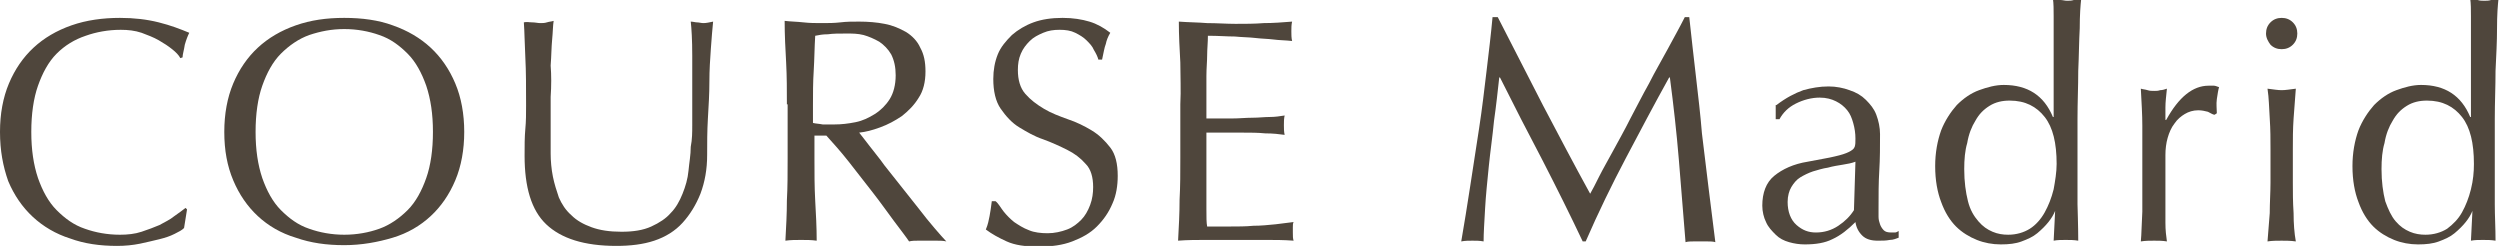
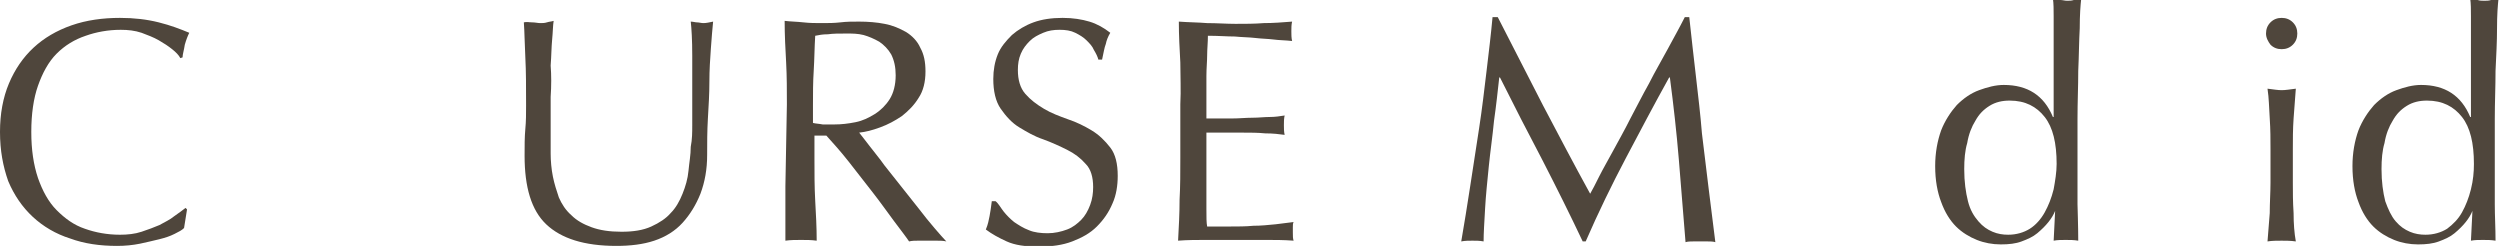
<svg xmlns="http://www.w3.org/2000/svg" enable-background="new 0 0 335.5 33" height="33" viewBox="0 0 335.5 33" width="335.5">
  <g fill="#4f463c">
    <path d="m23.4 31.4c-.6.3-1.2.5-2 .7s-1.7.4-2.6.6c-1 .2-2 .3-3.1.3-2.3 0-4.4-.3-6.3-1-1.9-.6-3.6-1.6-5-2.9s-2.5-2.9-3.3-4.8c-.7-2-1.1-4.1-1.1-6.6 0-2.4.4-4.6 1.2-6.5s1.9-3.5 3.3-4.8 3.1-2.3 5.1-3 4.2-1 6.5-1c1.9 0 3.6.2 5.2.6s2.9.9 4.1 1.4c-.2.4-.4.9-.6 1.6-.1.7-.3 1.3-.3 1.7l-.3.1c-.2-.4-.6-.8-1.1-1.2s-1.1-.8-1.8-1.2-1.5-.7-2.3-1c-.9-.3-1.8-.4-2.8-.4-1.7 0-3.3.3-4.7.8-1.5.5-2.8 1.3-3.9 2.4s-1.9 2.6-2.5 4.3-.9 3.8-.9 6.2.3 4.4.9 6.2c.6 1.7 1.4 3.2 2.5 4.3s2.3 2 3.8 2.5c1.4.5 3 .8 4.7.8 1 0 2-.1 2.9-.4s1.7-.6 2.4-.9c.7-.4 1.4-.7 2-1.2.6-.4 1.1-.8 1.5-1.1l.2.2-.4 2.5c-.3.3-.7.5-1.3.8z" />
-     <path d="m30.1 17.7c0-2.4.4-4.6 1.2-6.5s1.9-3.5 3.3-4.8 3.1-2.3 5.1-3 4.1-1 6.5-1 4.6.3 6.5 1c2 .7 3.7 1.7 5.1 3s2.5 2.9 3.3 4.8 1.2 4.1 1.2 6.5-.4 4.6-1.2 6.5-1.9 3.5-3.3 4.8-3.1 2.3-5.1 2.9-4.2 1-6.5 1c-2.4 0-4.5-.3-6.5-1-2-.6-3.7-1.6-5.1-2.9s-2.5-2.9-3.3-4.8-1.2-4-1.2-6.5zm28 0c0-2.4-.3-4.4-.9-6.2-.6-1.7-1.4-3.2-2.5-4.3s-2.3-2-3.8-2.5c-1.4-.5-3-.8-4.7-.8s-3.2.3-4.7.8c-1.4.5-2.7 1.4-3.8 2.5s-1.9 2.6-2.5 4.3-.9 3.8-.9 6.2.3 4.4.9 6.2c.6 1.7 1.4 3.2 2.5 4.3s2.3 2 3.8 2.5c1.4.5 3 .8 4.7.8s3.3-.3 4.7-.8 2.7-1.4 3.8-2.5 1.9-2.6 2.5-4.3.9-3.8.9-6.2z" />
    <path d="m92.9 16.9c0-4.1 0-7.2 0-9.4s-.1-3.7-.2-4.6c.3 0 .6.1.8.1.3 0 .6.1.9.1.4 0 .8-.1 1.3-.2-.1 1-.2 2.2-.3 3.6s-.2 2.9-.2 4.5-.1 3.2-.2 4.9-.1 3.3-.1 4.9c0 1.9-.3 3.6-.9 5.2-.6 1.5-1.4 2.8-2.4 3.9s-2.3 1.9-3.8 2.4-3.2.7-5.1.7c-4.3 0-7.4-1-9.4-2.9s-2.9-5-2.9-9.2c0-1.3 0-2.5.1-3.6.1-1 .1-2.1.1-3.2 0-2.4 0-4.5-.1-6.4s-.1-3.4-.2-4.7c.4-.1.7-0 1.1-0s.8.1 1.1.1.6 0 .9-.1.6-.1.9-.2c-.1.6-.1 1.5-.2 2.5s-.1 2.2-.2 3.5c.1 1.3.1 2.7 0 4.2v4.6 3c0 1 .1 2.1.3 3.1s.5 1.9.8 2.8c.4.9.9 1.7 1.7 2.4.7.7 1.6 1.2 2.7 1.6s2.4.6 4 .6 2.9-.2 4-.7 2-1.1 2.6-1.8c.7-.7 1.2-1.6 1.6-2.6s.7-2 .8-3.1.3-2.1.3-3.2c.2-1 .2-2 .2-2.8z" />
-     <path d="m105.6 14c0-1.9 0-3.7-.1-5.6-.1-1.8-.2-3.7-.2-5.6.8.1 1.6.1 2.5.2s1.6.1 2.5.1 1.6 0 2.5-.1c.8-.1 1.6-.1 2.5-.1 1.2 0 2.4.1 3.4.3 1.1.2 2 .6 2.9 1.1.8.5 1.5 1.2 1.9 2.1.5.9.7 1.9.7 3.2 0 1.4-.3 2.6-.9 3.5-.6 1-1.4 1.8-2.3 2.5-.9.6-1.8 1.1-2.9 1.5s-1.9.6-2.8.7c.3.4.8 1 1.4 1.8s1.3 1.6 2 2.6c.7.9 1.5 1.9 2.3 2.9s1.6 2 2.3 2.9 1.4 1.8 2.1 2.6 1.2 1.4 1.6 1.8c-.4-.1-.9-.1-1.3-.1s-.9 0-1.3 0-.8 0-1.2 0-.8 0-1.2.1c-.4-.6-1.1-1.5-2-2.7s-1.8-2.5-2.9-3.9-2.1-2.7-3.2-4.1-2.1-2.5-3-3.5h-1.6v3.1c0 1.9 0 3.8.1 5.6s.2 3.6.2 5.4c-.7-.1-1.4-.1-2.1-.1s-1.4 0-2.1.1c.1-1.8.2-3.6.2-5.4.1-1.8.1-3.7.1-5.6v-7.3zm3.5 2.5c.4.1.8.1 1.3.2h1.6c.9 0 1.8-.1 2.8-.3s1.8-.6 2.6-1.1 1.5-1.2 2-2 .8-1.9.8-3.2c0-1.1-.2-2-.6-2.8-.4-.7-1-1.3-1.6-1.7-.7-.4-1.4-.7-2.1-.9-.8-.2-1.5-.2-2.3-.2-1 0-1.8 0-2.5.1-.7 0-1.2.1-1.7.2-.1 1.6-.1 3.1-.2 4.7-.1 1.5-.1 3.1-.1 4.6z" />
+     <path d="m105.6 14c0-1.9 0-3.7-.1-5.6-.1-1.8-.2-3.7-.2-5.6.8.1 1.6.1 2.5.2s1.6.1 2.5.1 1.6 0 2.5-.1c.8-.1 1.6-.1 2.5-.1 1.2 0 2.4.1 3.4.3 1.1.2 2 .6 2.9 1.1.8.5 1.5 1.2 1.9 2.1.5.9.7 1.9.7 3.2 0 1.4-.3 2.6-.9 3.5-.6 1-1.4 1.8-2.3 2.5-.9.6-1.8 1.1-2.9 1.5s-1.9.6-2.8.7c.3.4.8 1 1.4 1.8s1.3 1.6 2 2.6c.7.9 1.5 1.9 2.3 2.9s1.6 2 2.3 2.9 1.4 1.8 2.1 2.6 1.2 1.4 1.6 1.8c-.4-.1-.9-.1-1.3-.1s-.9 0-1.3 0-.8 0-1.2 0-.8 0-1.2.1c-.4-.6-1.1-1.5-2-2.7s-1.8-2.5-2.9-3.9-2.1-2.7-3.2-4.1-2.1-2.5-3-3.5h-1.6v3.1c0 1.9 0 3.8.1 5.6s.2 3.6.2 5.4c-.7-.1-1.4-.1-2.1-.1s-1.4 0-2.1.1v-7.3zm3.5 2.5c.4.1.8.1 1.3.2h1.6c.9 0 1.8-.1 2.8-.3s1.8-.6 2.6-1.1 1.5-1.2 2-2 .8-1.9.8-3.2c0-1.1-.2-2-.6-2.8-.4-.7-1-1.3-1.6-1.7-.7-.4-1.4-.7-2.1-.9-.8-.2-1.5-.2-2.3-.2-1 0-1.8 0-2.5.1-.7 0-1.2.1-1.7.2-.1 1.6-.1 3.1-.2 4.7-.1 1.5-.1 3.1-.1 4.6z" />
    <path d="m134.7 28.4c.4.5.9 1 1.4 1.4.6.4 1.2.8 2 1.1.7.3 1.6.4 2.5.4s1.8-.2 2.6-.5 1.4-.8 1.9-1.3.9-1.2 1.2-2 .4-1.6.4-2.4c0-1.3-.3-2.4-1-3.1-.7-.8-1.5-1.4-2.5-1.9s-2.1-1-3.2-1.4c-1.2-.4-2.2-1-3.2-1.6s-1.8-1.5-2.5-2.5-1-2.4-1-4c0-1.2.2-2.3.6-3.3s1.1-1.8 1.9-2.6c.8-.7 1.8-1.3 2.9-1.7s2.4-.6 3.9-.6c1.4 0 2.6.2 3.6.5s1.9.8 2.8 1.5c-.3.5-.5 1-.6 1.5-.2.5-.3 1.2-.5 2.1h-.5c-.1-.4-.3-.8-.6-1.3-.2-.5-.6-.9-1-1.3s-.9-.7-1.5-1-1.3-.4-2.1-.4-1.5.1-2.2.4-1.3.6-1.8 1.1-.9 1-1.2 1.7-.4 1.4-.4 2.2c0 1.3.3 2.4 1 3.2s1.5 1.4 2.5 2 2.1 1 3.2 1.4c1.2.4 2.2.9 3.2 1.5s1.8 1.4 2.5 2.3 1 2.2 1 3.8c0 1.3-.2 2.6-.7 3.7-.5 1.2-1.2 2.2-2.1 3.1s-2 1.5-3.3 2-2.8.7-4.5.7c-1.8 0-3.2-.2-4.3-.7s-2-1-2.8-1.6c.3-.7.4-1.3.5-1.8s.2-1.2.3-2h.5c.4.3.7.9 1.1 1.4z" />
    <path d="m158.4 8.4c-.1-1.8-.2-3.7-.2-5.5 1.3.1 2.6.1 3.8.2 1.3 0 2.6.1 3.8.1s2.6 0 3.8-.1c1.3 0 2.5-.1 3.8-.2-.1.4-.1.9-.1 1.3s0 .9.1 1.3c-.9-.1-1.8-.1-2.5-.2-.8-.1-1.6-.1-2.4-.2s-1.8-.1-2.8-.2c-1 0-2.2-.1-3.6-.1 0 .9-.1 1.8-.1 2.6s-.1 1.8-.1 2.8v3.3 2.4h3.4c1 0 1.9-.1 2.8-.1.8 0 1.6-.1 2.3-.1s1.4-.1 2-.2c-.1.4-.1.9-.1 1.3s0 .9.1 1.3c-.7-.1-1.6-.2-2.6-.2-1-.1-2-.1-3-.1s-1.9 0-2.8 0-1.6 0-2.1 0v.8 1.1 1.7 2.6 4c0 1.1 0 1.9.1 2.4h3c1.1 0 2.2 0 3.2-.1 1 0 2-.1 3-.2.9-.1 1.7-.2 2.4-.3-.1.2-.1.4-.1.7v.7c0 .5 0 .8.1 1.1-1.3-.1-2.6-.1-3.8-.1-1.3 0-2.6 0-3.9 0s-2.6 0-3.9 0-2.6 0-3.9.1c.1-1.8.2-3.7.2-5.5.1-1.8.1-3.7.1-5.6v-7.2c.1-1.9-0-3.8-0-5.6z" />
    <path d="m207.1 14.2c2 3.8 4.1 7.8 6.3 11.8.3-.5.7-1.3 1.2-2.3s1.2-2.2 1.9-3.5 1.5-2.7 2.3-4.3c.8-1.5 1.6-3.1 2.5-4.7.8-1.6 1.7-3.1 2.5-4.6s1.6-2.9 2.3-4.3h.6c.3 2.8.6 5.4.9 8s.6 5.1.8 7.6c.3 2.5.6 4.9.9 7.4.3 2.4.6 4.8.9 7.2-.3-.1-.7-.1-1-.1s-.7 0-1 0-.7 0-1 0-.7 0-1 .1c-.3-3.8-.6-7.5-.9-11.1s-.7-7.2-1.2-11h-.1c-2 3.6-3.9 7.2-5.8 10.8s-3.7 7.3-5.4 11.2h-.4c-1.7-3.6-3.5-7.2-5.4-10.9-1.9-3.6-3.8-7.3-5.7-11.1h-.1c-.2 1.8-.4 3.7-.7 5.8-.2 2.1-.5 4.1-.7 6.1s-.4 3.9-.5 5.7-.2 3.3-.2 4.4c-.5-.1-1-.1-1.5-.1s-1 0-1.5.1c.4-2.3.8-4.8 1.2-7.4s.8-5.2 1.2-7.8.7-5.2 1-7.7.6-5 .8-7.2h.7c2.1 4.1 4.1 8 6.1 11.9z" />
-     <path d="m238.4 14.1c1.3-1 2.5-1.6 3.6-2 1.1-.3 2.2-.5 3.4-.5 1 0 2 .2 2.8.5.9.3 1.6.7 2.2 1.3s1.1 1.2 1.4 2 .5 1.7.5 2.6c0 1.6 0 3.3-.1 4.9s-.1 3.3-.1 5.1v1.1c0 .4.1.7.2 1s.3.6.5.8.5.3 1 .3h.5c.2 0 .3-.1.5-.2v.9c-.3.1-.7.3-1.2.3-.5.1-1 .1-1.6.1-.9 0-1.6-.2-2.1-.7s-.8-1.1-.9-1.8c-1 1-2 1.8-3.1 2.3-1 .5-2.2.7-3.7.7-.7 0-1.4-.1-2.1-.3s-1.3-.5-1.8-1-1-1-1.3-1.7c-.3-.6-.5-1.4-.5-2.2 0-1.7.5-3.1 1.6-4s2.6-1.6 4.5-1.9c1.5-.3 2.8-.5 3.6-.7.9-.2 1.5-.4 1.9-.6s.7-.4.8-.7.1-.6.1-1.1c0-.7-.1-1.4-.3-2.1s-.4-1.2-.8-1.7-.9-.9-1.5-1.2-1.3-.5-2.2-.5c-1.1 0-2.2.3-3.2.8s-1.7 1.2-2.2 2.1h-.5v-1.9zm10.6 7.6c-.5.2-1.1.3-1.7.4s-1.3.2-2 .4c-.7.1-1.3.3-2 .5-.6.2-1.2.5-1.7.8s-.9.8-1.2 1.3-.5 1.2-.5 2c0 1.3.4 2.4 1.2 3.1s1.6 1 2.6 1c1.1 0 2.1-.3 3-.9s1.6-1.3 2.1-2.1z" />
    <path d="m275.8 28.3c-.2.5-.5 1-.9 1.5s-.9 1-1.5 1.5-1.3.8-2.1 1.1-1.7.4-2.8.4-2.2-.2-3.2-.6-2-1-2.8-1.8-1.5-1.9-2-3.3c-.5-1.3-.8-2.9-.8-4.8 0-1.8.3-3.4.8-4.8.5-1.3 1.3-2.5 2.1-3.4.9-.9 1.9-1.6 3-2s2.2-.7 3.3-.7c3.2 0 5.4 1.4 6.6 4.3h.1v-4.2c0-1.1 0-2.2 0-3.3s0-2.2 0-3.2 0-1.9 0-2.8 0-1.7-.1-2.4c.3.1.7.1 1 .2.3 0 .6.1.9.1s.6 0 .9-.1.6-.1 1-.2c-.1.9-.2 2.2-.2 4-.1 1.7-.1 3.6-.2 5.7 0 2.1-.1 4.2-.1 6.5v6.1 5.3s.1 3.2.1 4.9c-.6-.1-1.1-.1-1.7-.1-.5 0-1.1 0-1.6.1zm-12.2-5.6c0 1.7.2 3.1.5 4.3s.8 2 1.4 2.7 1.2 1.1 1.9 1.4 1.4.4 2.1.4c1.1 0 2.1-.3 2.9-.8s1.5-1.3 2-2.2.9-1.9 1.2-3.1c.2-1.1.4-2.3.4-3.4 0-2.8-.5-4.9-1.6-6.3s-2.6-2.2-4.7-2.2c-1 0-1.9.2-2.7.7s-1.4 1.1-1.9 2c-.5.8-.9 1.8-1.1 3-.3 1-.4 2.2-.4 3.5z" />
-     <path d="m296.3 15c-.4-.1-.8-.2-1.3-.2-.7 0-1.3.2-1.8.5s-1 .7-1.4 1.3c-.4.5-.7 1.2-.9 1.9s-.3 1.5-.3 2.3v4.7 4.4c0 1 .1 1.8.2 2.5-.6-.1-1.1-.1-1.7-.1s-1.2 0-1.8.1c.1-1 .1-2.3.2-4 0-1.7 0-3.7 0-6.2v-1.4c0-1.1 0-2.4 0-3.9s-.1-3.1-.2-5c.3.1.6.1.9.2s.6.1.9.1.5 0 .8-.1c.3 0 .6-.1.9-.2-.1 1-.2 1.8-.2 2.5v1.7h.1c1.7-3.1 3.6-4.6 5.7-4.6h.7c.2 0 .4.1.7.2-.1.3-.2.9-.3 1.6s0 1.3 0 1.9l-.3.2c-.2 0-.5-.2-.9-.4z" />
    <path d="m304.1 4.5c0-.6.2-1.1.6-1.5s.9-.6 1.5-.6 1.1.2 1.5.6.6.9.6 1.5-.2 1.1-.6 1.5-.9.6-1.5.6-1.1-.2-1.5-.6c-.3-.4-.6-.9-.6-1.5zm.6 15.5c0-1.3 0-2.6-.1-4.1s-.1-2.7-.3-4c.8.1 1.4.2 1.9.2s1.1-.1 1.9-.2c-.1 1.2-.2 2.6-.3 4s-.1 2.8-.1 4.1v4.5c0 1.3 0 2.6.1 4.1 0 1.4.1 2.7.3 3.8-.7-.1-1.3-.1-1.9-.1s-1.3 0-1.9.1c.1-1.1.2-2.4.3-3.8 0-1.4.1-2.8.1-4.1z" />
    <path d="m331.8 28.3c-.2.5-.5 1-.9 1.5s-.9 1-1.5 1.5-1.3.8-2.1 1.1-1.7.4-2.8.4-2.2-.2-3.2-.6-2-1-2.8-1.8-1.5-1.9-2-3.3c-.5-1.3-.8-2.9-.8-4.8 0-1.8.3-3.4.8-4.8.5-1.3 1.3-2.5 2.1-3.4.9-.9 1.9-1.6 3-2s2.2-.7 3.3-.7c3.2 0 5.4 1.4 6.6 4.3h.1v-4.2c0-1.1 0-2.2 0-3.3s0-2.2 0-3.2 0-1.9 0-2.8 0-1.7-.1-2.4c.3.1.7.1 1 .2s.6.1.9.1.6 0 .9-.1c.3 0 .6-.1 1-.2-.1.9-.2 2.2-.2 4s-.1 3.6-.2 5.7c0 2.1-.1 4.2-.1 6.5v6.1 5.3c0 1.6.1 3.2.1 4.9-.6-.1-1.1-.1-1.7-.1-.5 0-1.1 0-1.6.1zm-12.2-5.6c0 1.7.2 3.1.5 4.3.4 1.1.8 2 1.4 2.7s1.2 1.1 1.9 1.4 1.4.4 2.1.4c1.1 0 2.1-.3 2.9-.8.8-.6 1.5-1.3 2-2.2s.9-1.9 1.2-3.1.4-2.3.4-3.4c0-2.8-.5-4.9-1.6-6.3s-2.6-2.2-4.7-2.2c-1 0-1.9.2-2.7.7s-1.4 1.1-1.9 2c-.5.8-.9 1.8-1.1 3-.3 1-.4 2.2-.4 3.5z" />
  </g>
</svg>